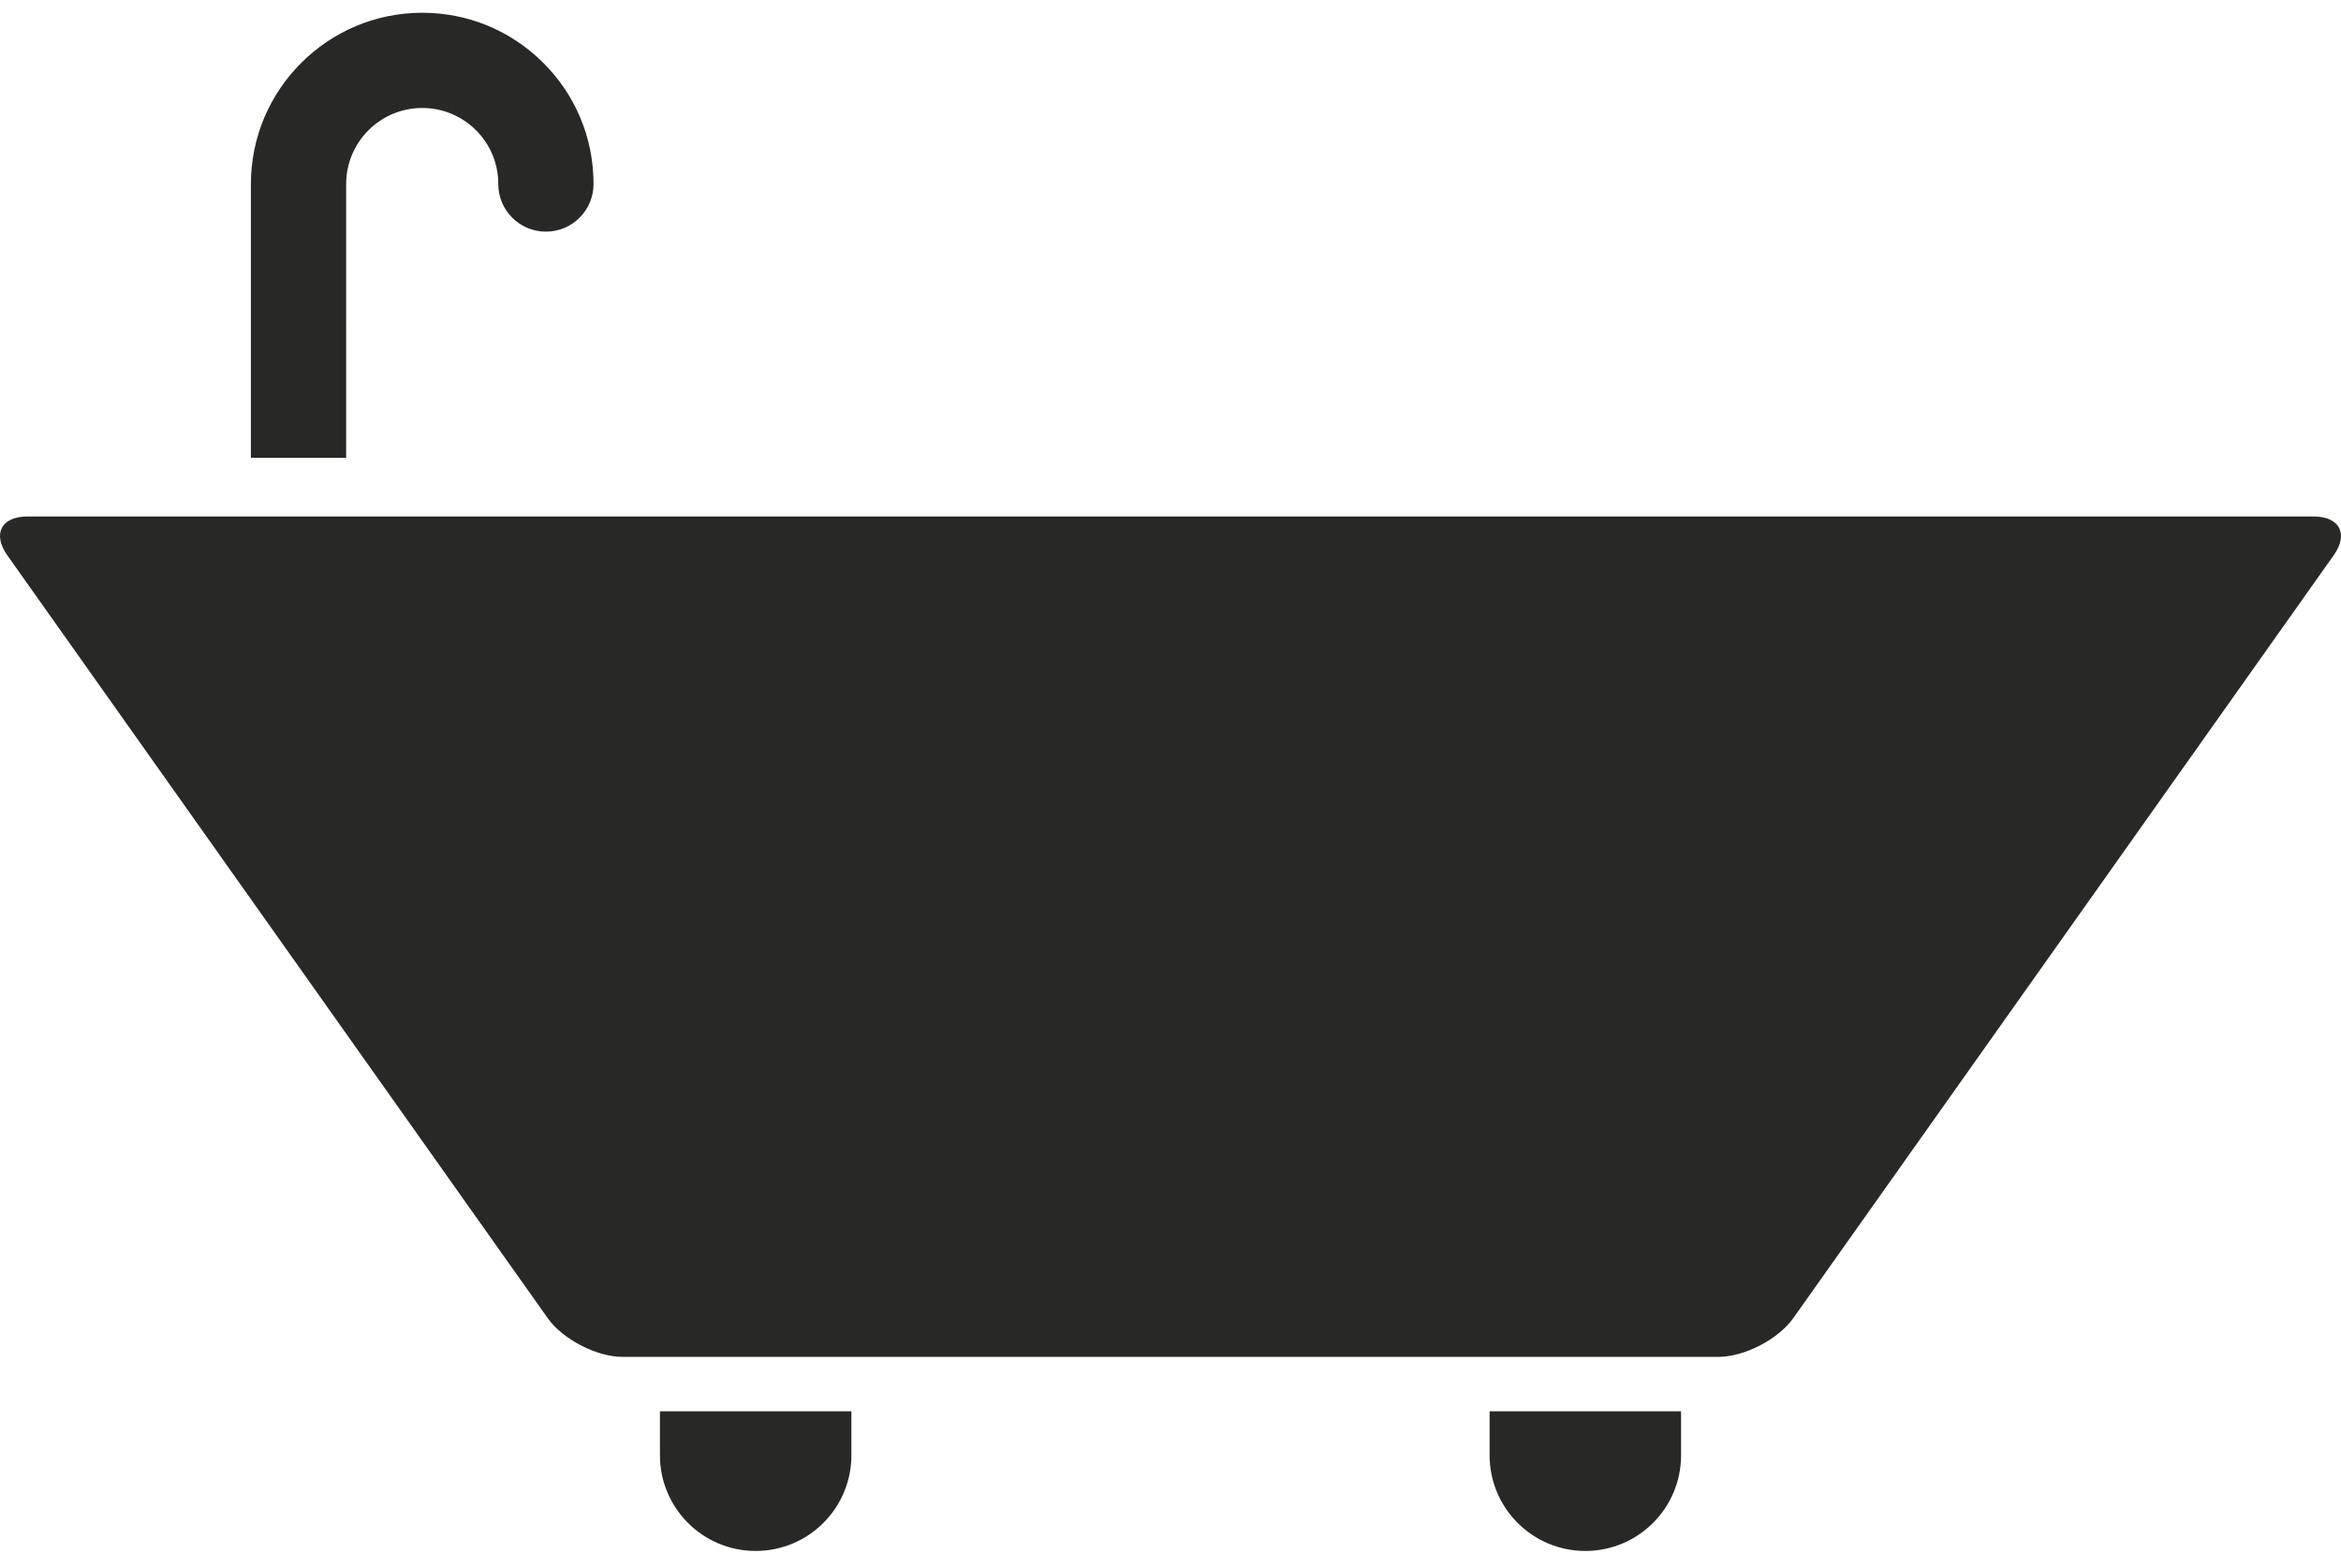
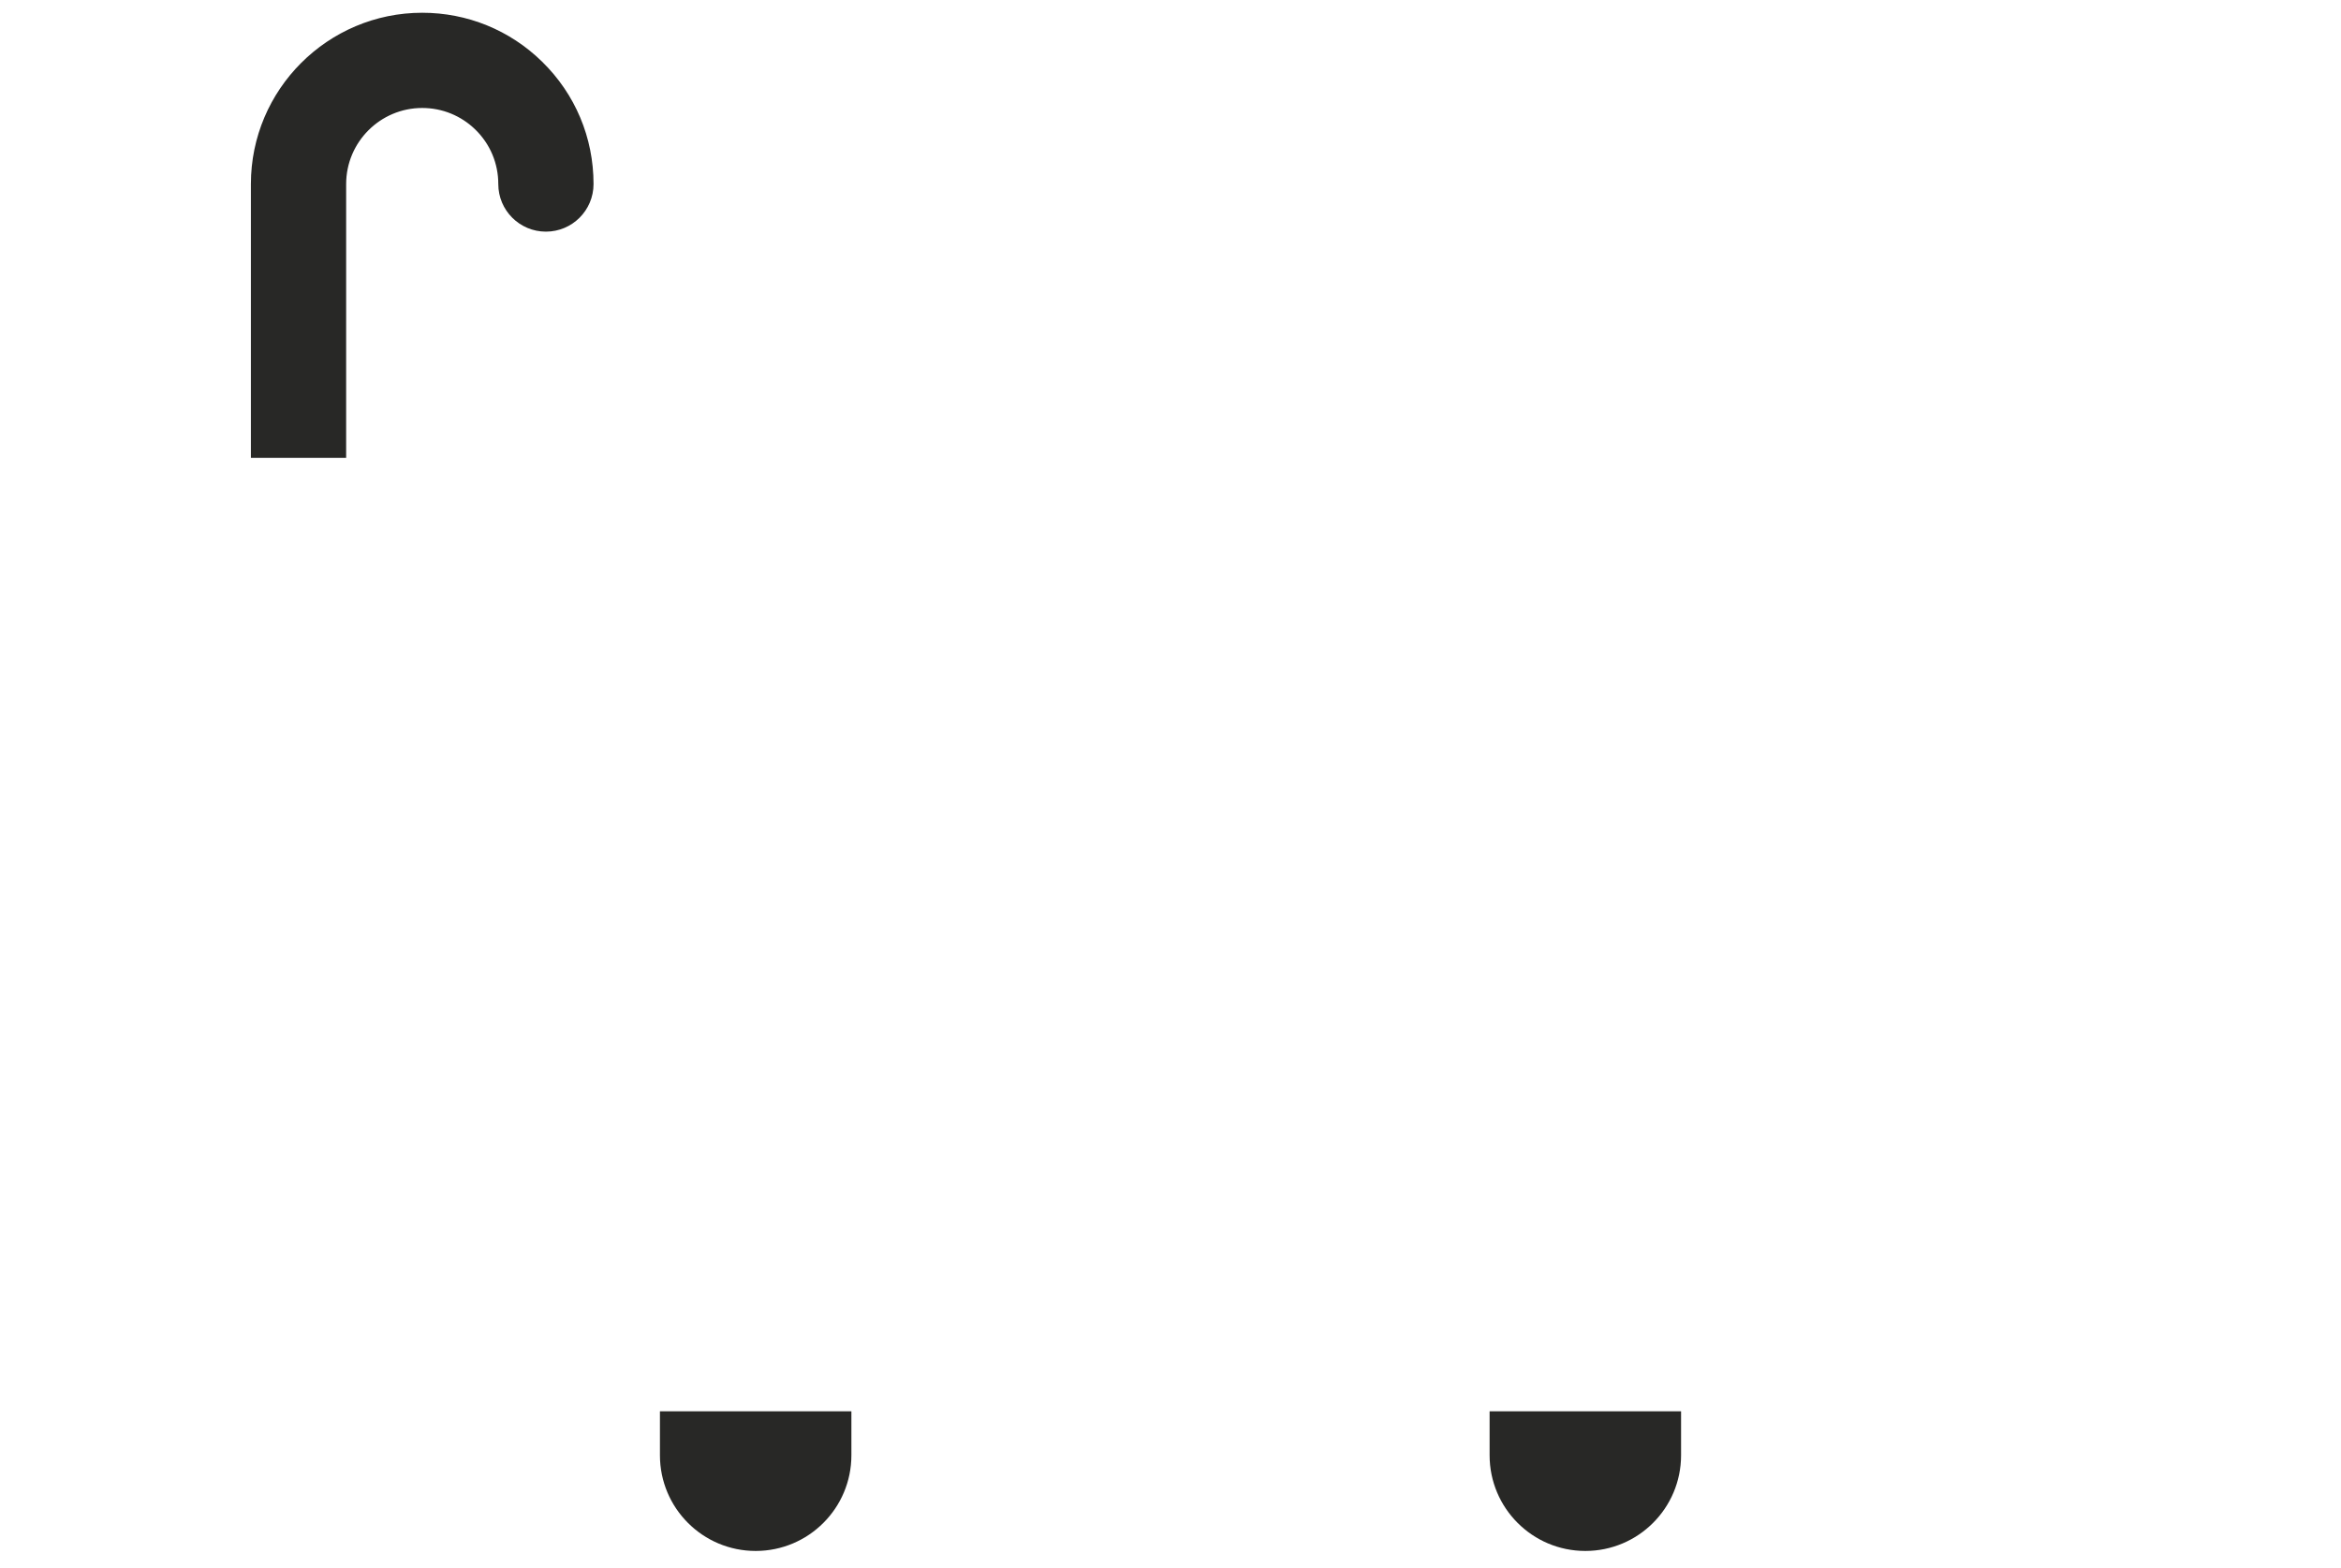
<svg xmlns="http://www.w3.org/2000/svg" enable-background="new 0 0 468.48 313.871" fill="#000000" height="313.871px" id="Layer_1" version="1.1" viewBox="0 0 468.48 313.871" width="468.48px" x="0px" xml:space="preserve" y="0px">
  <g id="change1">
-     <path d="M462.989,103.39H5.491c-5.242,0-7.052,3.5-4.023,7.778l108.123,152.675c3.03,4.278,9.798,7.778,15.04,7.778   h219.217c5.242,0,12.01-3.5,15.04-7.778l108.123-152.675C470.041,106.89,468.231,103.39,462.989,103.39z" fill="#282826" />
    <g>
      <path d="M69.273,36.839c0-8.396,6.827-15.225,15.223-15.225c4.002,0,7.781,1.54,10.643,4.337    c2.955,2.89,4.579,6.755,4.579,10.888c0,5.264,4.268,9.531,9.531,9.531c5.264,0,9.531-4.268,9.531-9.531    c0-9.303-3.663-18.008-10.313-24.514c-6.441-6.301-14.958-9.773-23.972-9.773c-18.904,0-34.285,15.381-34.285,34.288v54.806    h19.062V36.839H69.273z" fill="#282826" />
      <g>
        <path d="M132.066,291.311c0,10.581,8.577,19.158,19.158,19.158c10.58,0,19.157-8.577,19.157-19.158v-8.794     h-38.315V291.311z" fill="#282826" />
        <g>
          <path d="M298.099,291.311c0,10.581,8.577,19.158,19.158,19.158s19.158-8.577,19.158-19.158v-8.794H298.1      L298.099,291.311L298.099,291.311z" fill="#282826" />
        </g>
      </g>
    </g>
  </g>
</svg>